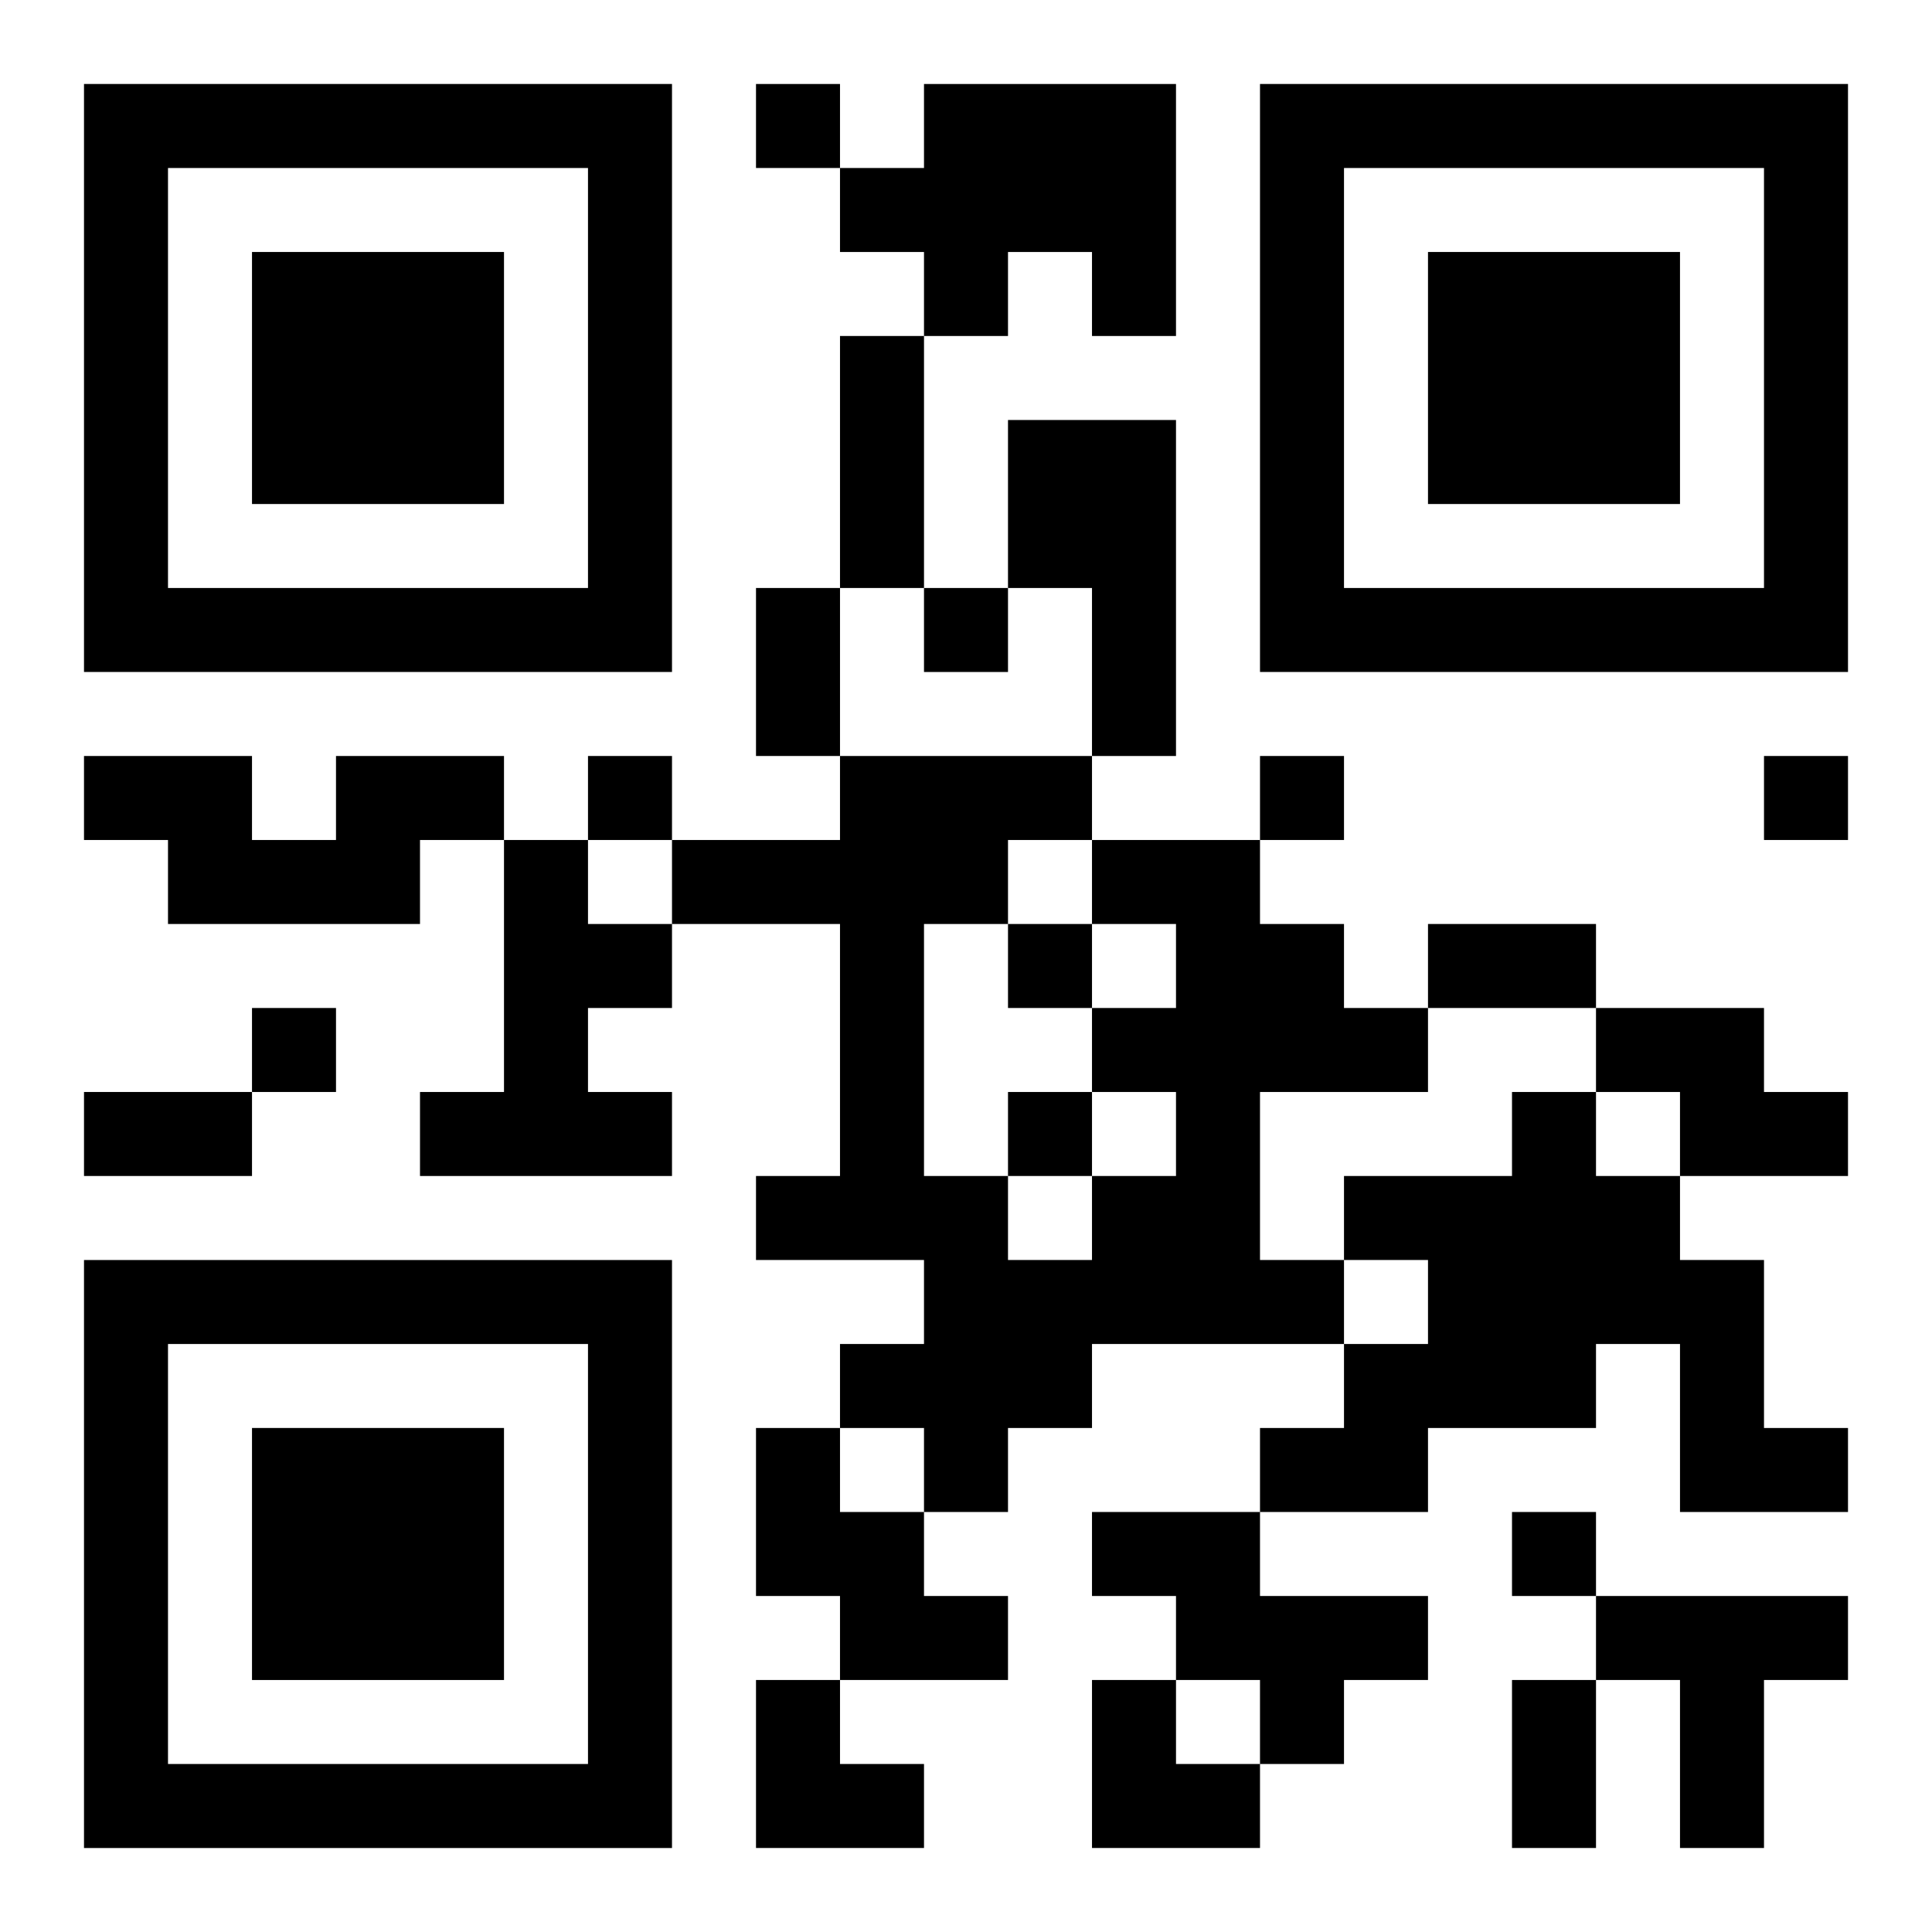
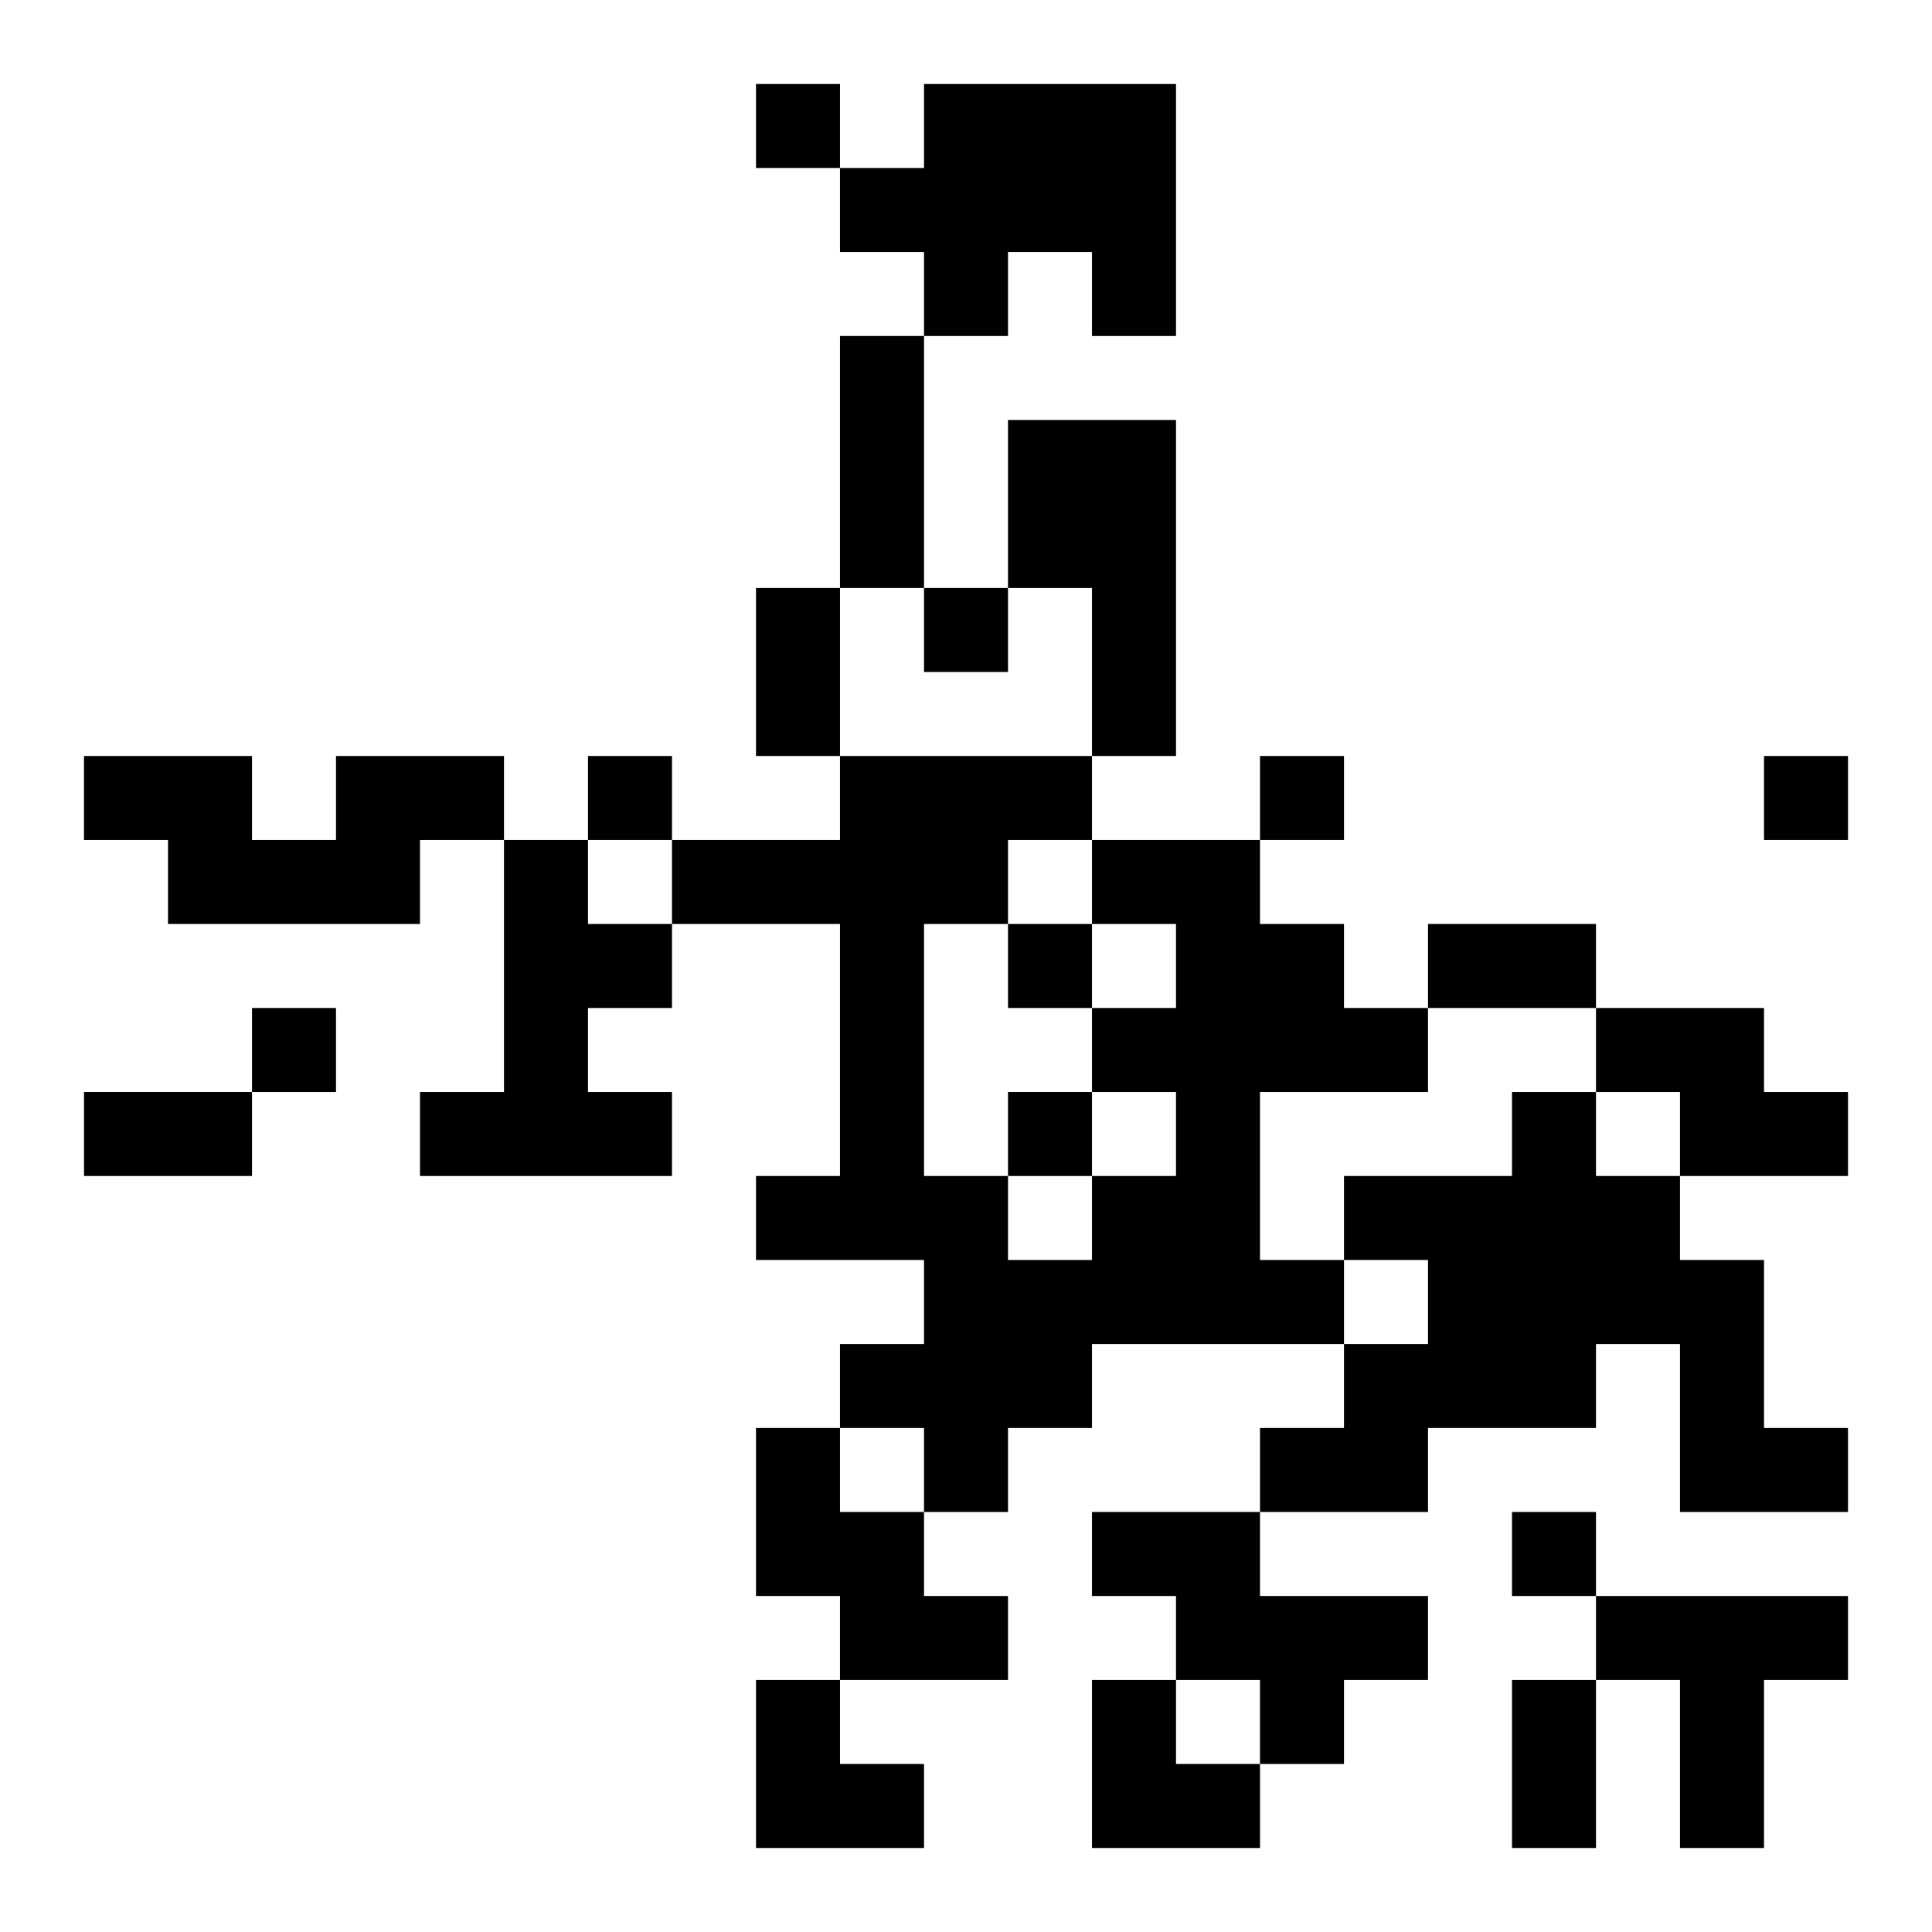
<svg xmlns="http://www.w3.org/2000/svg" xmlns:xlink="http://www.w3.org/1999/xlink" width="250" height="250" baseProfile="full" version="1.1" viewBox="-1 -1 23 23">
  <symbol id="a">
-     <path d="m0 7v7h7v-7h-7zm1 1h5v5h-5v-5zm1 1v3h3v-3h-3z" />
-   </symbol>
+     </symbol>
  <use y="-7" xlink:href="#a" />
  <use y="7" xlink:href="#a" />
  <use x="14" y="-7" xlink:href="#a" />
  <path d="m10 0h3v3h-1v-1h-1v1h-1v-1h-1v-1h1v-1m1 4h2v4h-1v-2h-1v-2m-8 4h2v1h-1v1h-3v-1h-1v-1h2v1h1v-1m2 1h1v1h1v1h-1v1h1v1h-3v-1h1v-3m7 0h2v1h1v1h1v1h-2v2h1v1h-3v1h-1v1h-1v-1h-1v-1h1v-1h-2v-1h1v-3h-2v-1h2v-1h3v1m0 1v-1h-1v1h-1v3h1v1h1v-1h1v-1h-1v-1h1v-1h-1m6 1h2v1h1v1h-2v-1h-1v-1m-1 1h1v1h1v1h1v2h1v1h-2v-2h-1v1h-2v1h-2v-1h1v-1h1v-1h-1v-1h2v-1m-9 4h1v1h1v1h1v1h-2v-1h-1v-2m4 1h2v1h2v1h-1v1h-1v-1h-1v-1h-1v-1m6 1h3v1h-1v2h-1v-2h-1v-1m-10-18v1h1v-1h-1m2 6v1h1v-1h-1m-4 2v1h1v-1h-1m8 0v1h1v-1h-1m6 0v1h1v-1h-1m-9 2v1h1v-1h-1m-9 1v1h1v-1h-1m9 1v1h1v-1h-1m6 5v1h1v-1h-1m-8-14h1v3h-1v-3m-1 3h1v2h-1v-2m8 4h2v1h-2v-1m-16 2h2v1h-2v-1m17 7h1v2h-1v-2m-9 0h1v1h1v1h-2zm4 0h1v1h1v1h-2z" />
</svg>